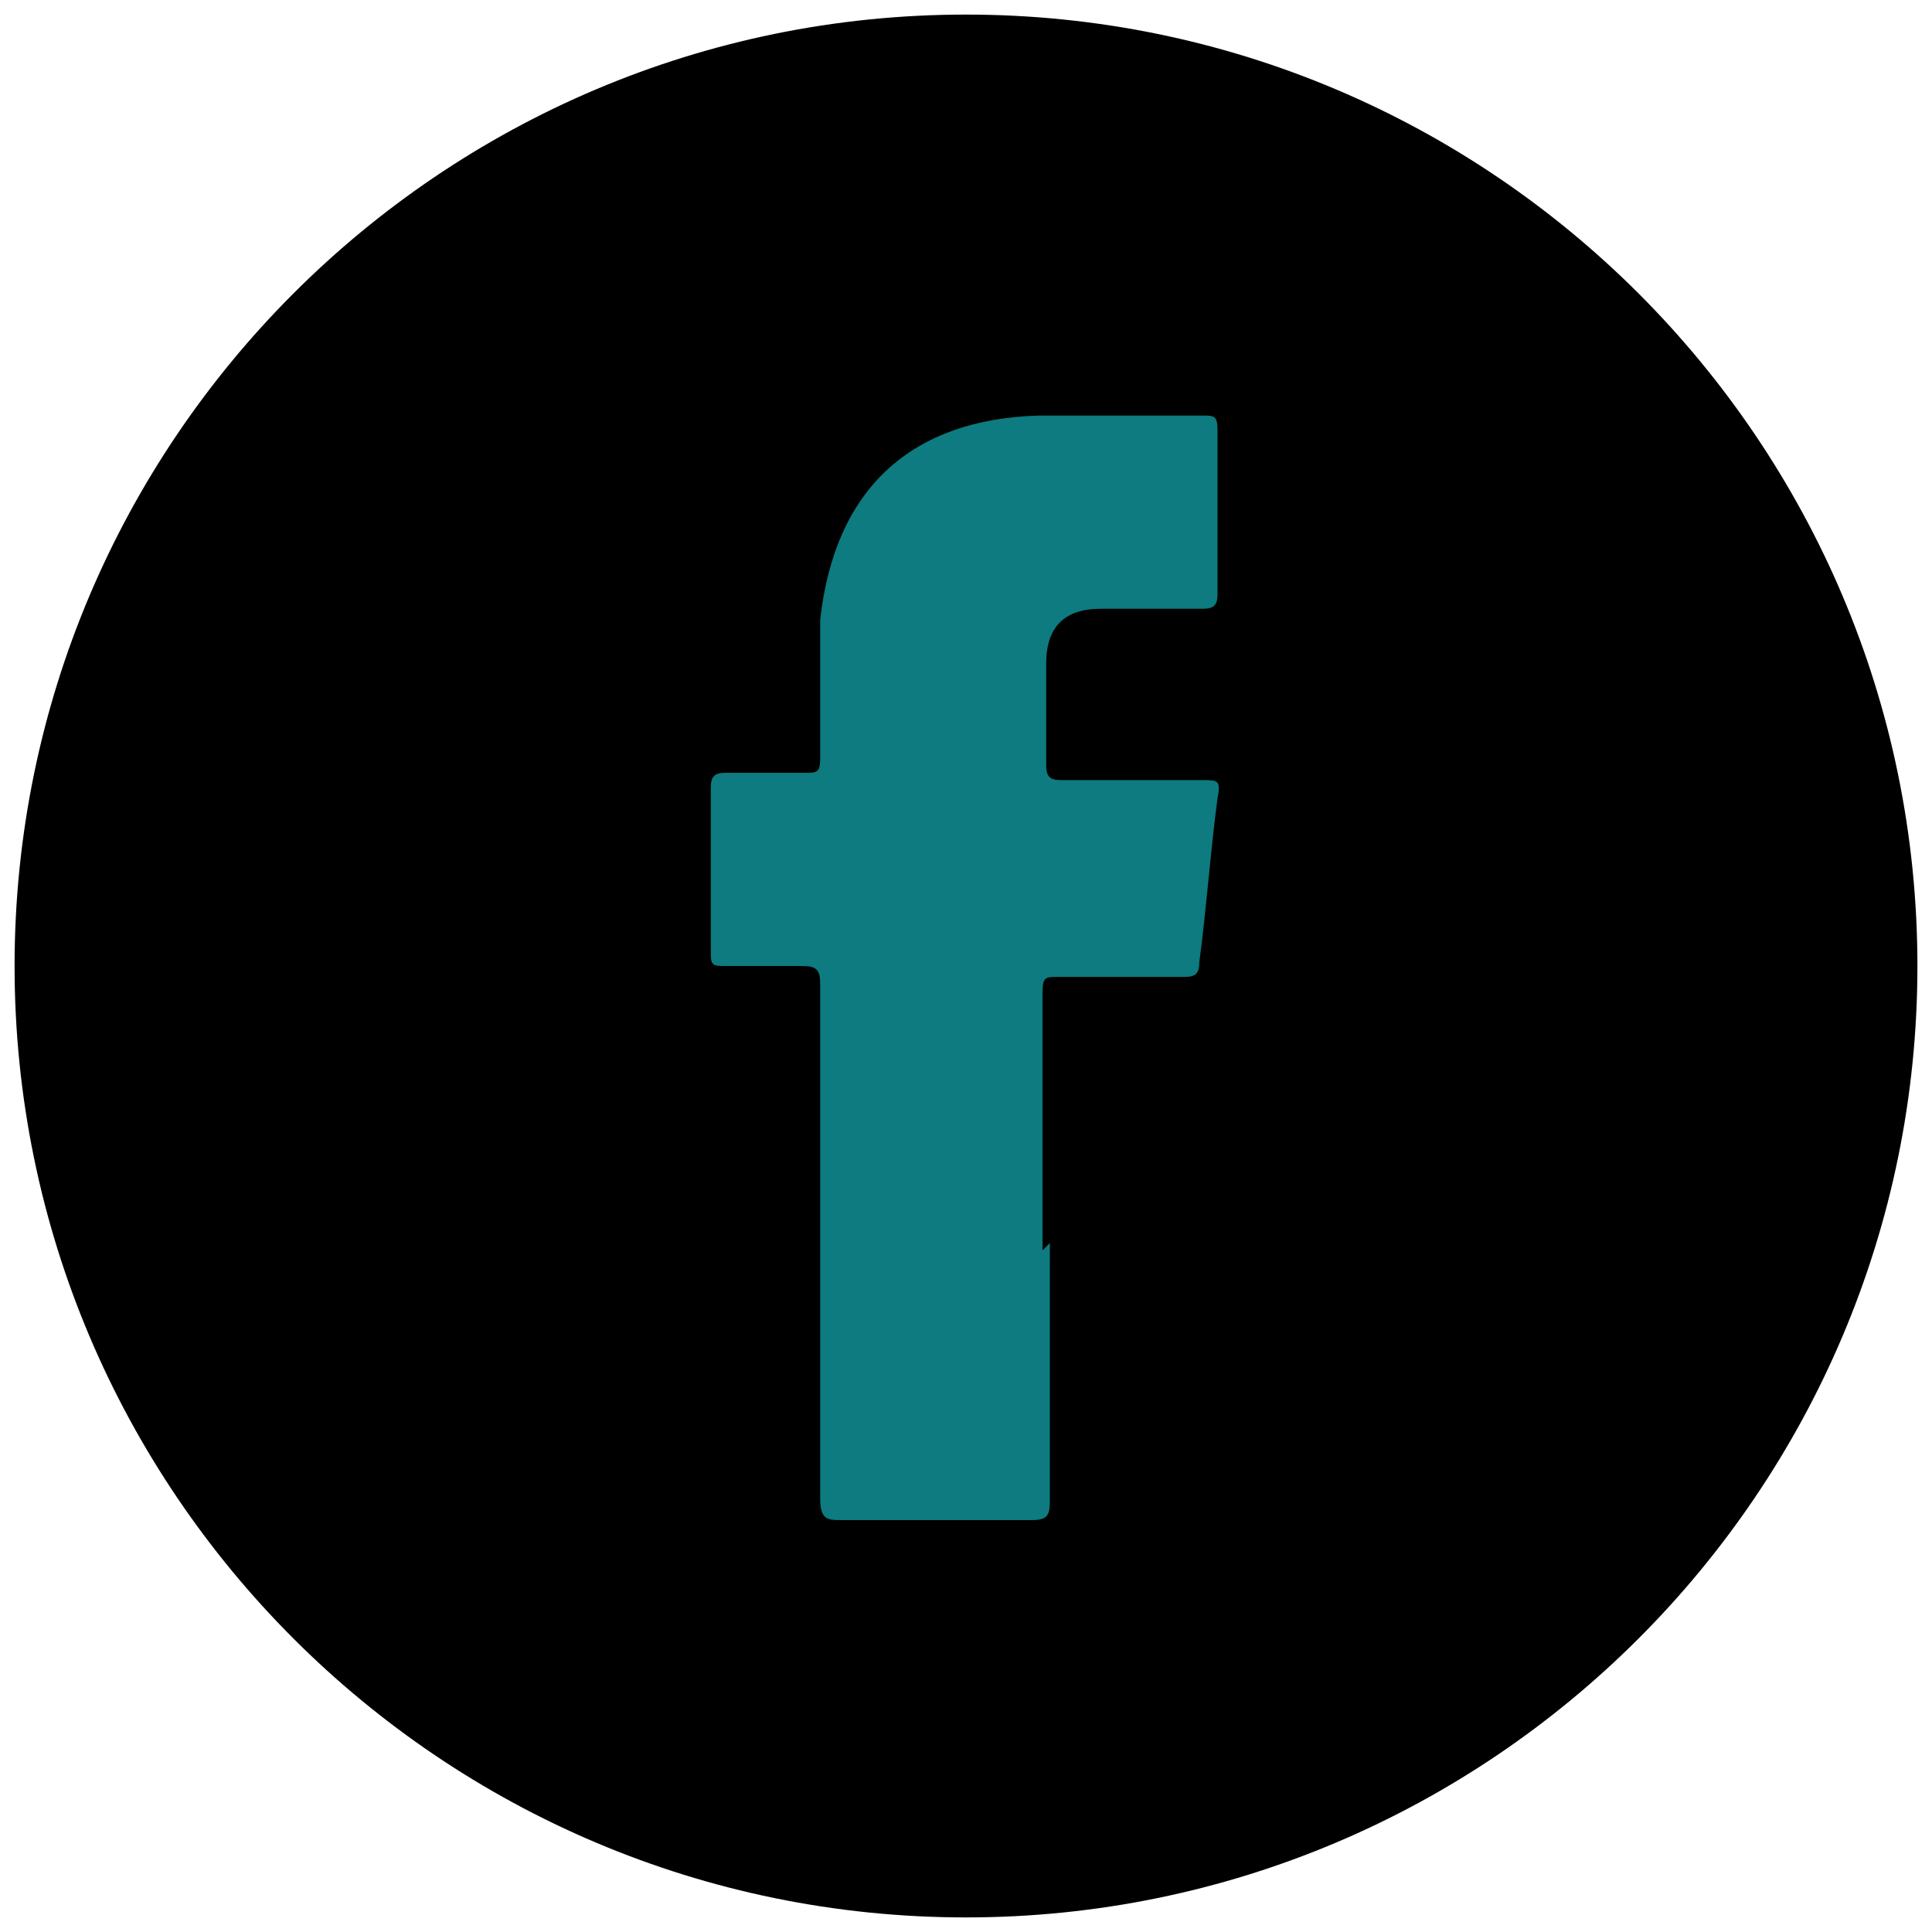
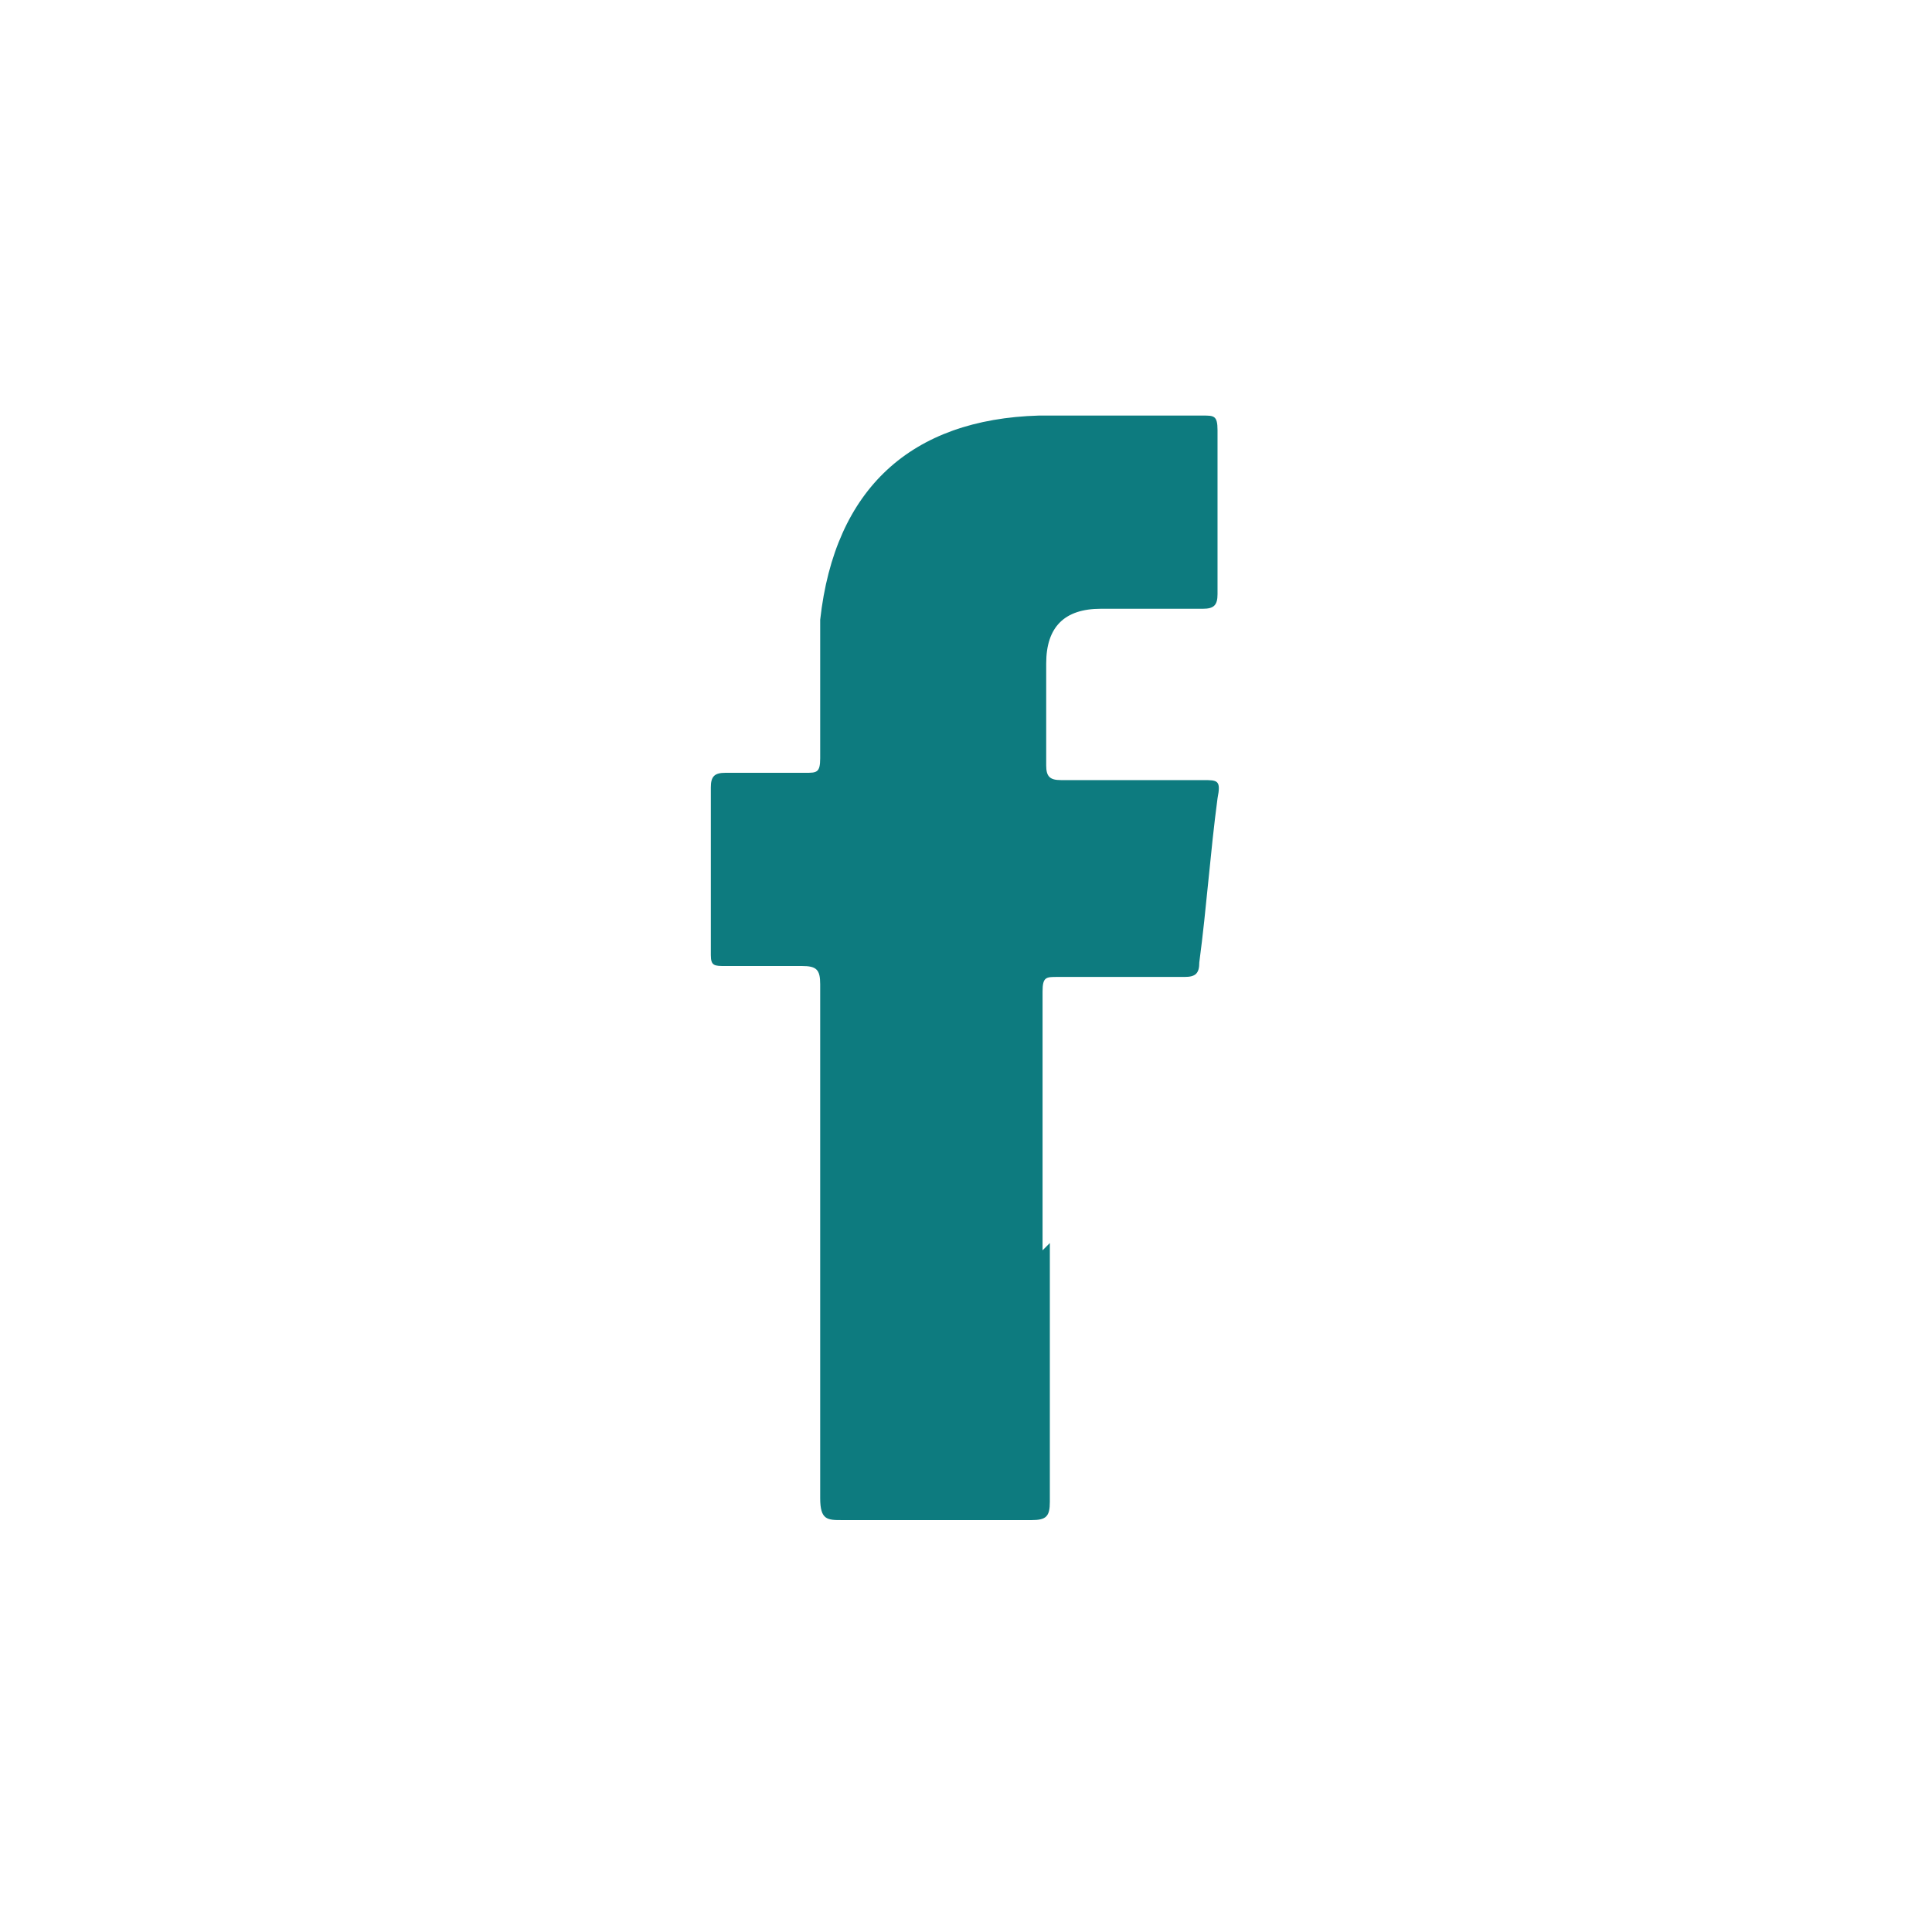
<svg xmlns="http://www.w3.org/2000/svg" version="1.1" viewBox="0 0 53 53">
  <defs>
    <style>
      .cls-1 {
        fill: none;
      }

      .cls-2 {
        clip-path: url(#clippath);
      }

      .cls-3 {
        fill: #0d7b7f;
      }
    </style>
    <clipPath id="clippath">
-       <rect class="cls-1" x=".4" y=".4" width="52.2" height="52.2" />
-     </clipPath>
+       </clipPath>
  </defs>
  <g>
    <g id="Vector_Smart_Object">
      <g id="Group_18">
        <g class="cls-2">
          <g id="Group_17">
-             <path id="Path_159" d="M52.6,26.5c0,14.4-11.7,26.1-26.1,26.1S.4,40.9.4,26.5,12.1.4,26.5.4s26.1,11.7,26.1,26.1" />
-           </g>
+             </g>
        </g>
      </g>
      <path class="cls-3" d="M28.8,34.1c0,2.4,0,4.7,0,7.1,0,.4-.1.5-.5.5-1.7,0-3.5,0-5.2,0-.4,0-.6,0-.6-.6,0-4.7,0-9.4,0-14.1,0-.4-.1-.5-.5-.5-.7,0-1.4,0-2.1,0-.3,0-.4,0-.4-.3,0-1.5,0-3.1,0-4.6,0-.3.1-.4.4-.4.7,0,1.5,0,2.2,0,.3,0,.4,0,.4-.4,0-1.3,0-2.5,0-3.8.4-3.6,2.5-5.5,6-5.6,1.5,0,3,0,4.5,0,.3,0,.4,0,.4.4,0,1.5,0,3,0,4.5,0,.3-.1.4-.4.4-.9,0-1.9,0-2.8,0-1,0-1.5.5-1.5,1.5,0,.9,0,1.8,0,2.8,0,.3.1.4.4.4,1.3,0,2.6,0,3.9,0,.4,0,.5,0,.4.5-.2,1.5-.3,3-.5,4.5,0,.3-.1.4-.4.4-1.2,0-2.3,0-3.5,0-.3,0-.4,0-.4.4,0,2.4,0,4.8,0,7.1Z" />
    </g>
  </g>
</svg>